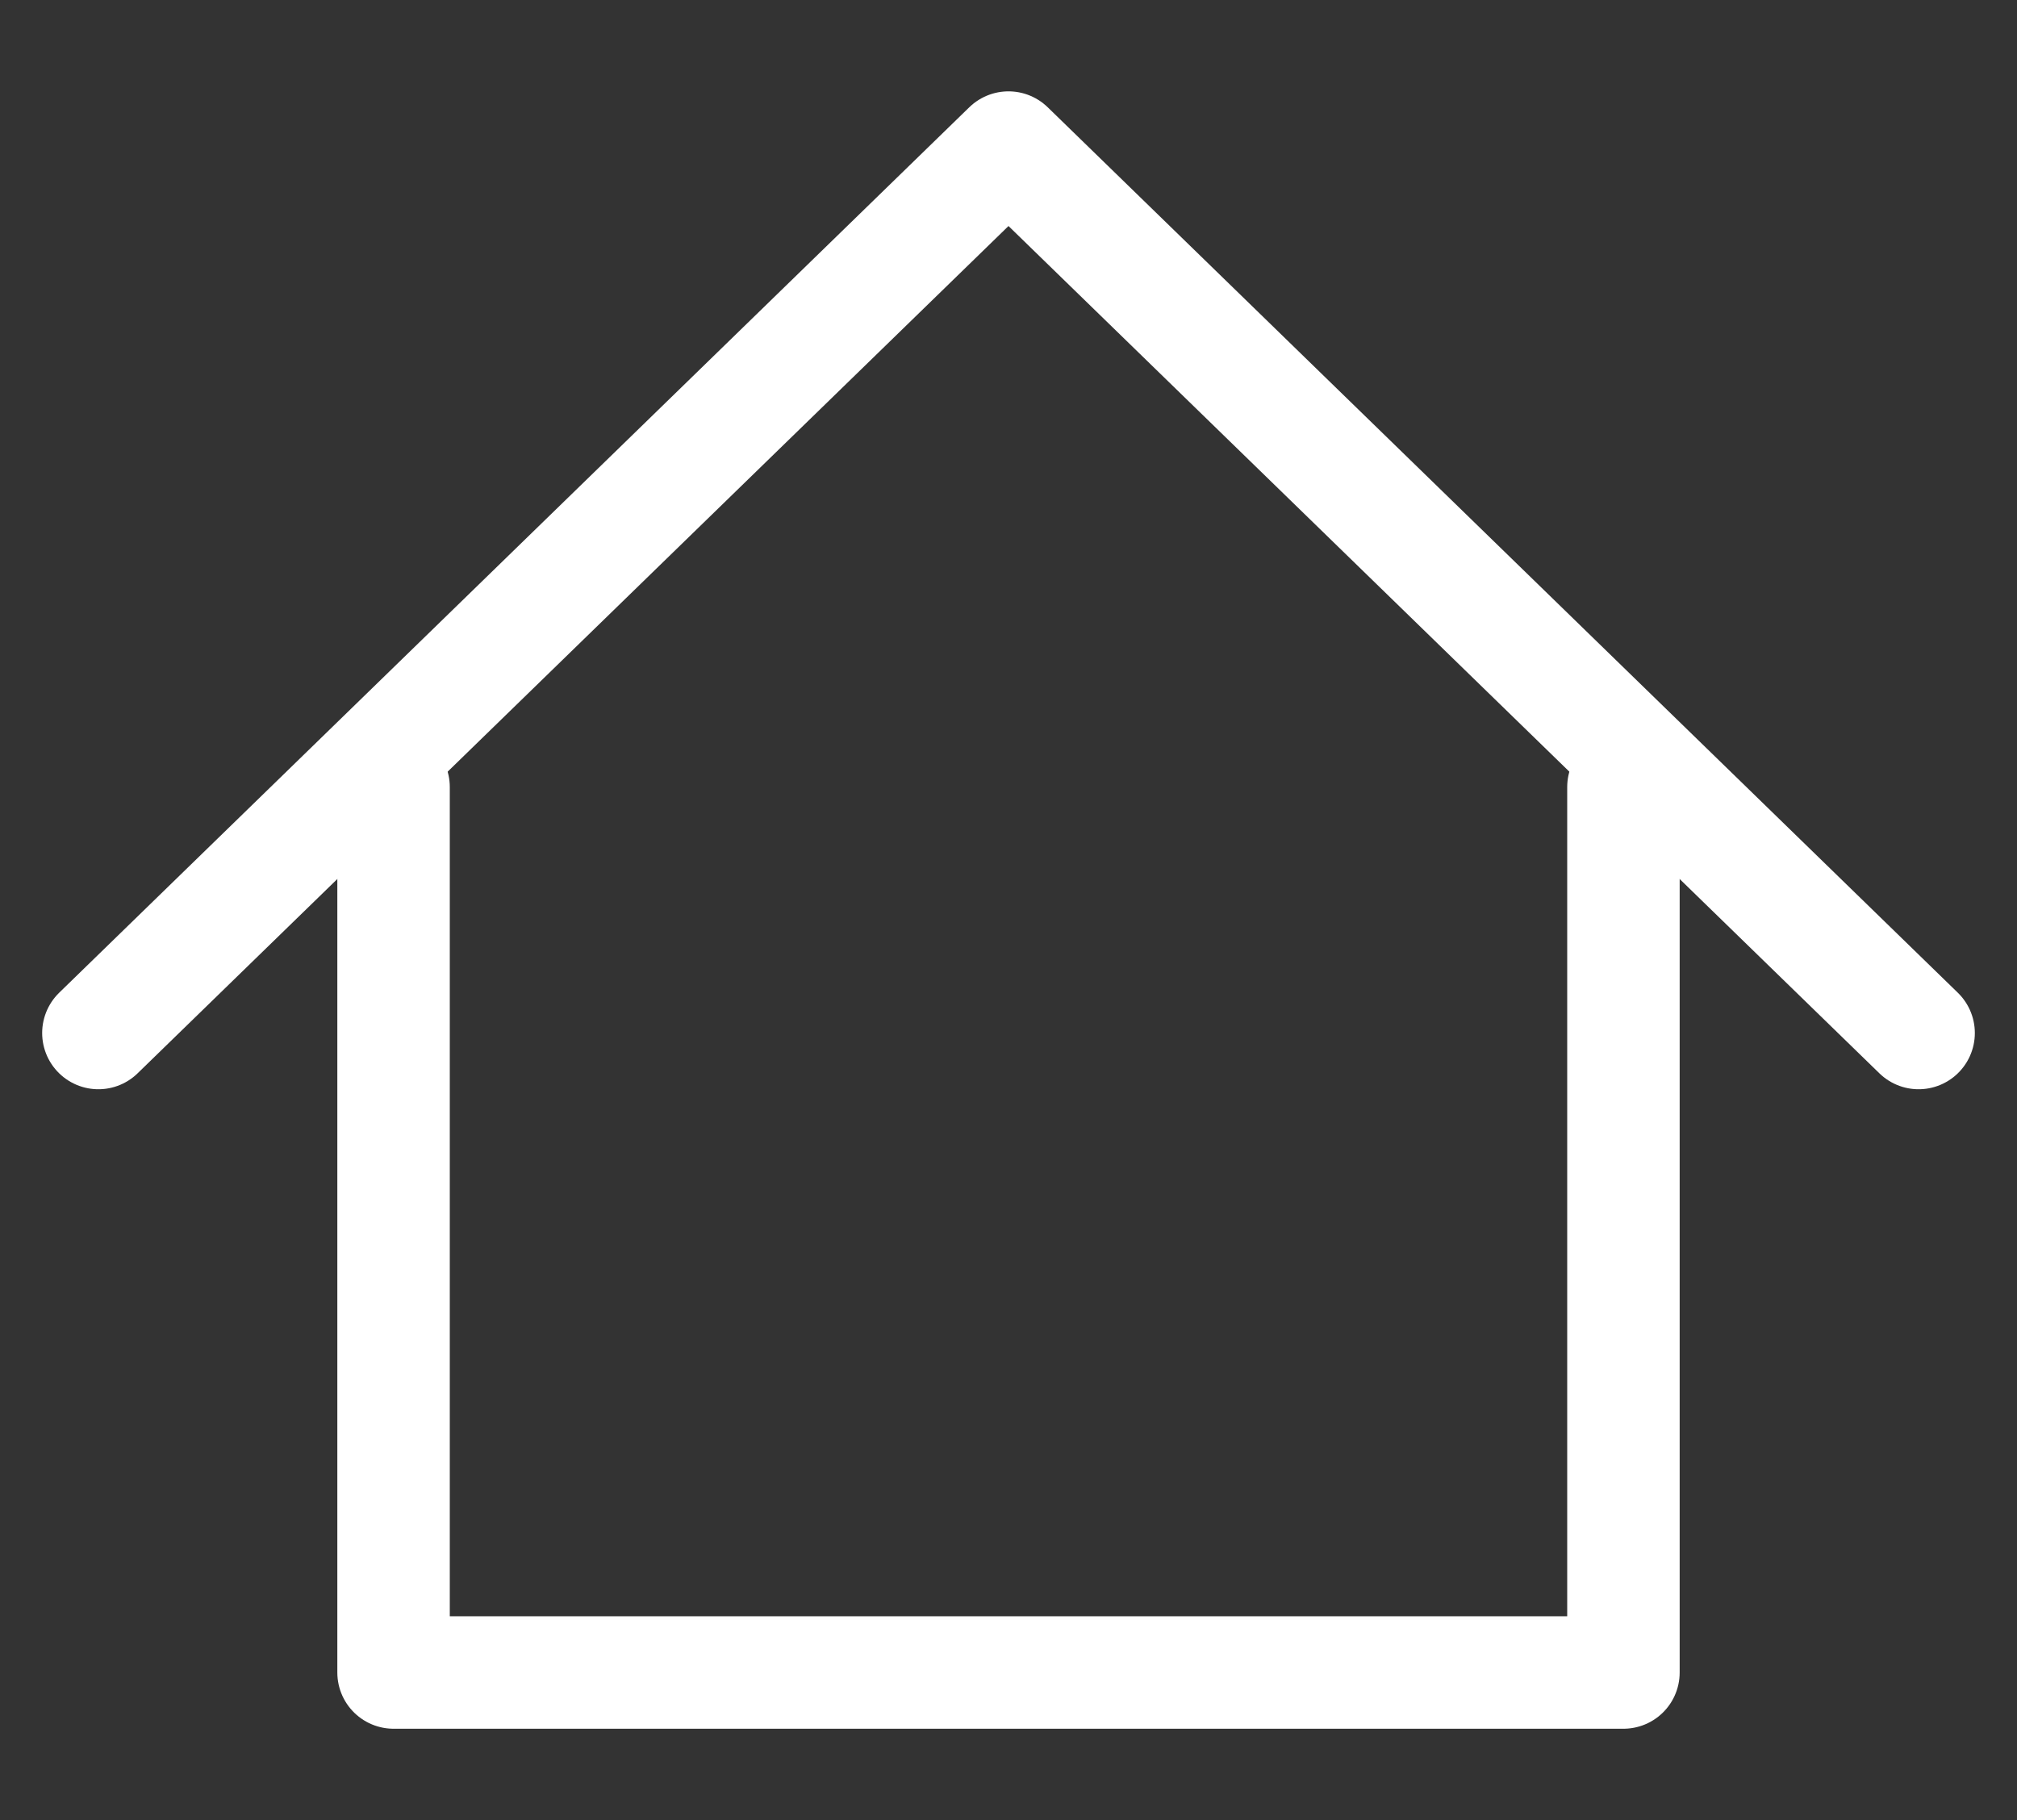
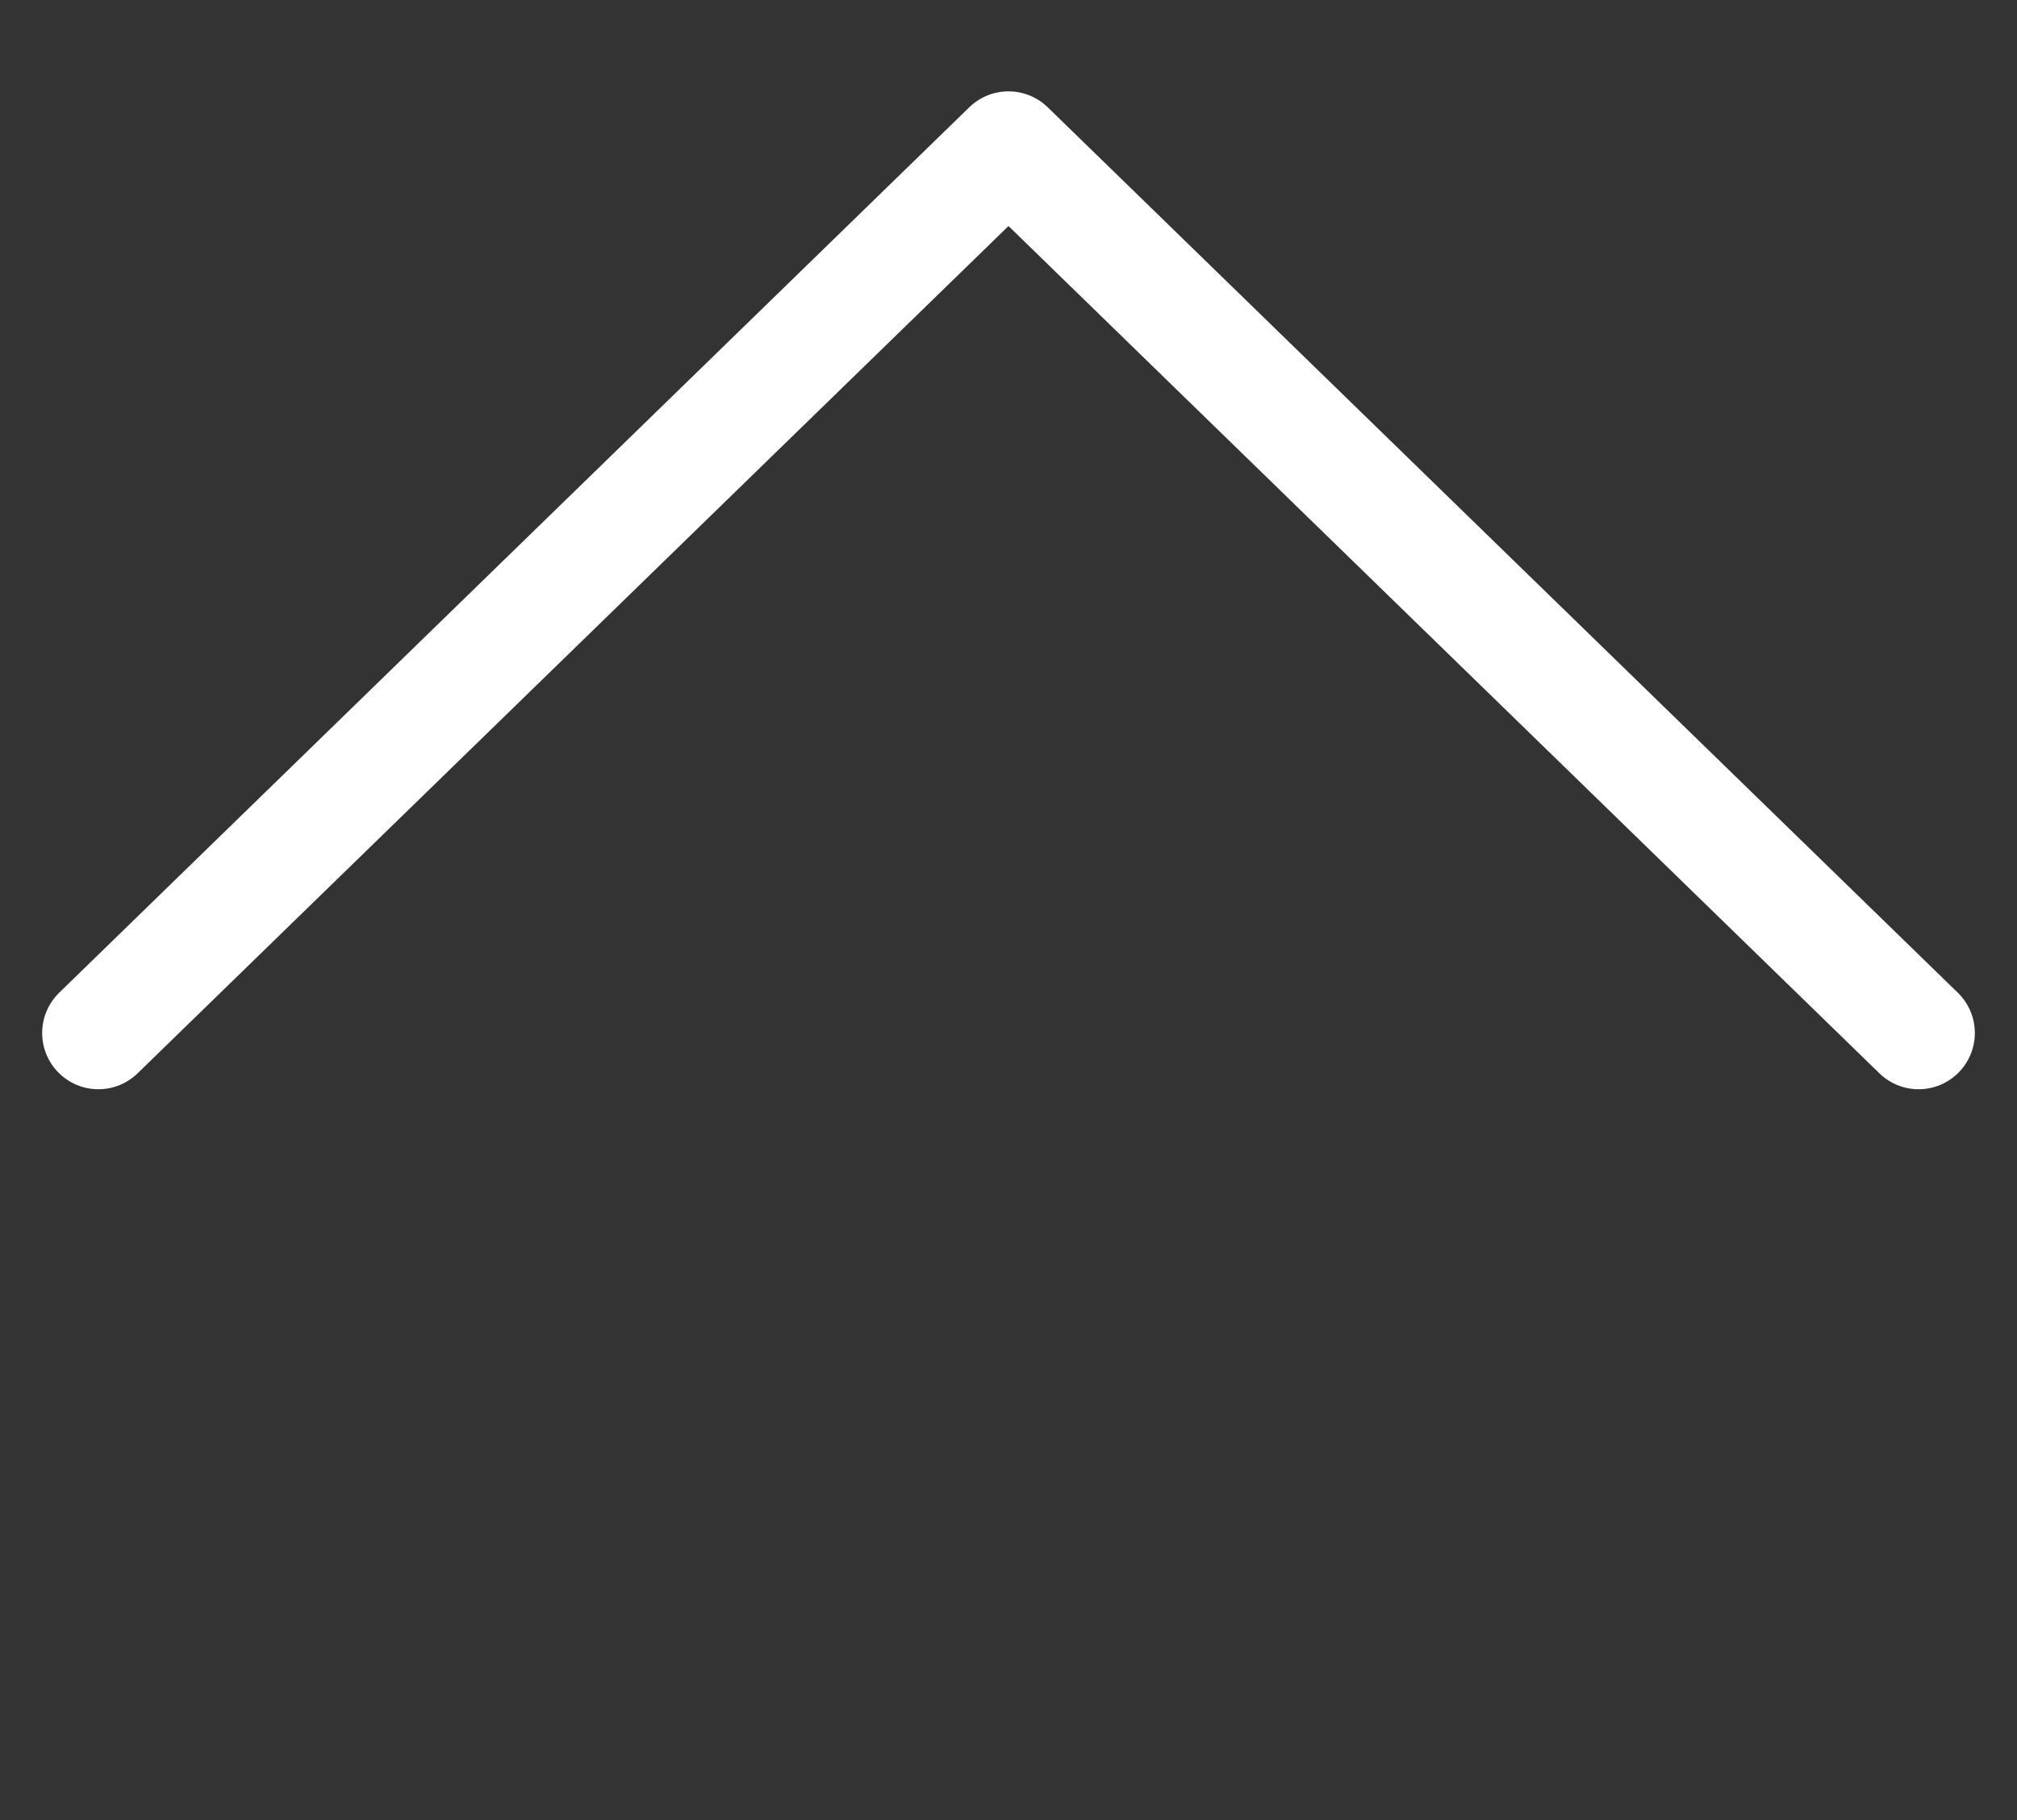
<svg xmlns="http://www.w3.org/2000/svg" width="41px" height="37px" viewBox="0 0 41 37" version="1.1">
  <rect x="0" y="0" width="41" height="37" fill="#333333" stroke="none" />
  <title>icon-big-home</title>
  <g id="icon-big-home" stroke="none" fill="none" transform="translate(2, 0)" fill-rule="evenodd" stroke-linecap="round" stroke-linejoin="round" stroke-width="1">
    <g id="Group" transform="translate(0, 3)" stroke="#FFFFFF">
      <polyline id="Path" stroke-width="2.286" points="0 18 18.5 0 37 18" />
-       <polyline id="Path" stroke-width="2.286" points="6 13 6 31 31 31 31 13" />
    </g>
  </g>
</svg>